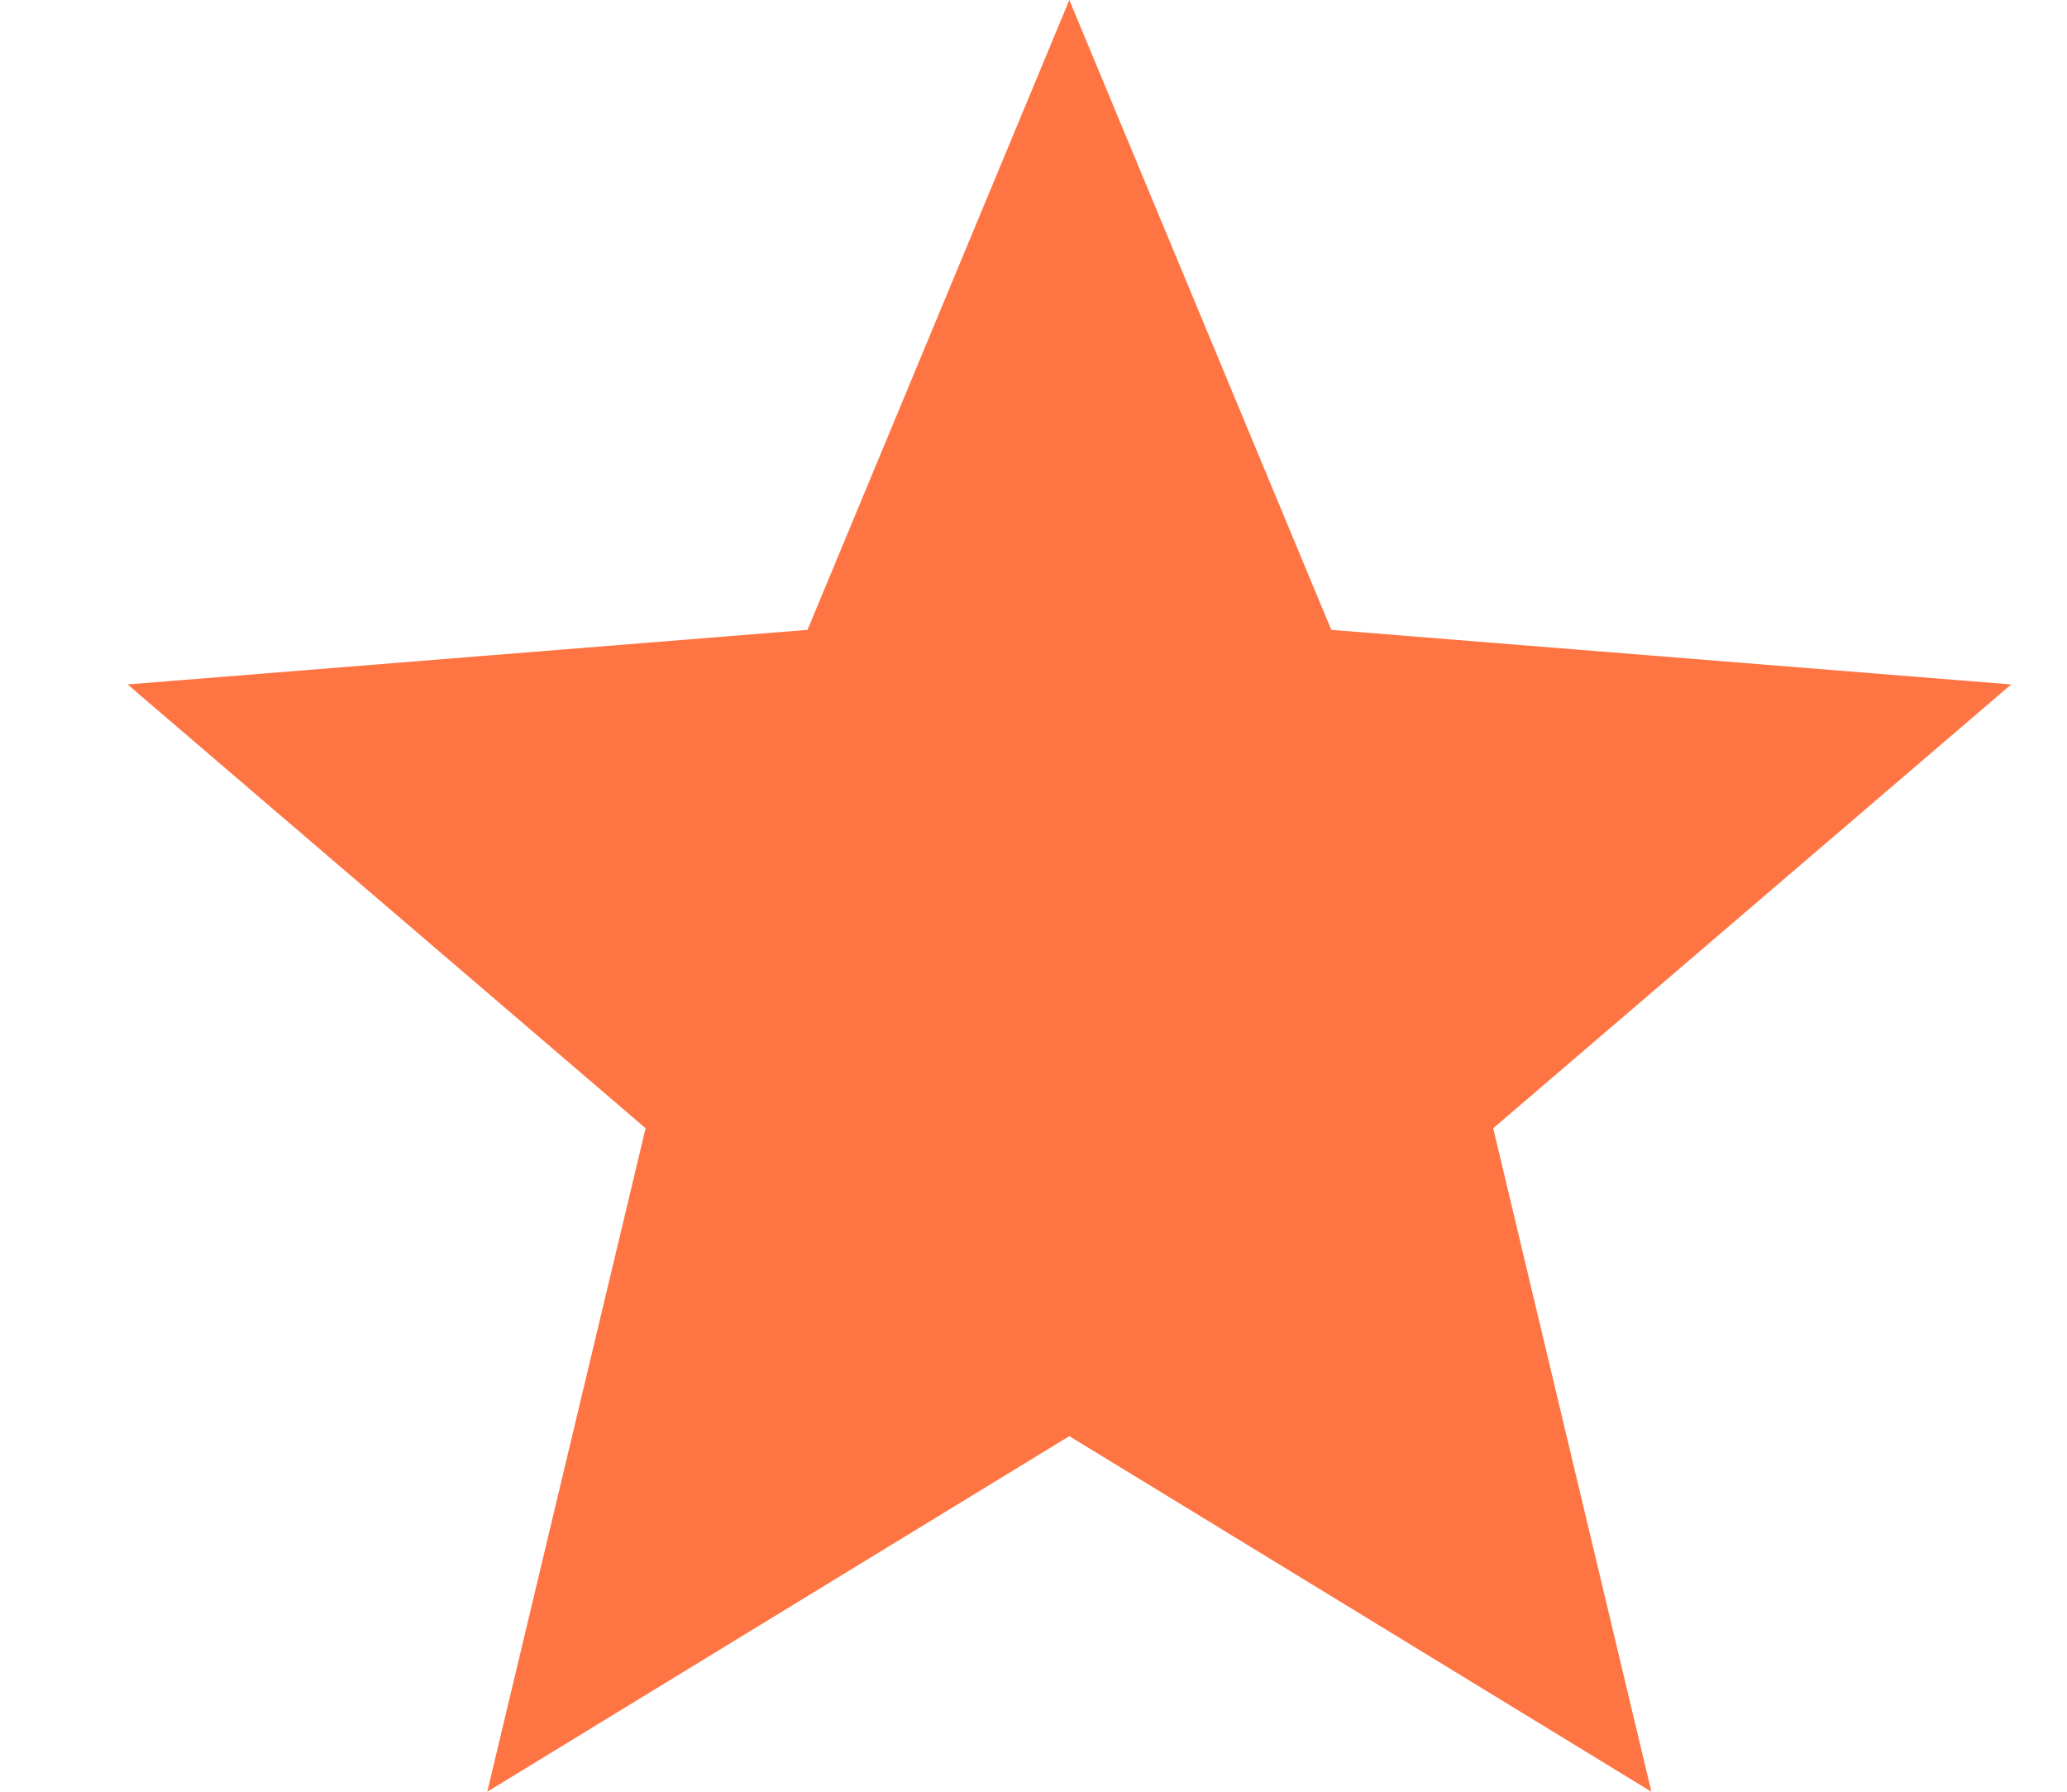
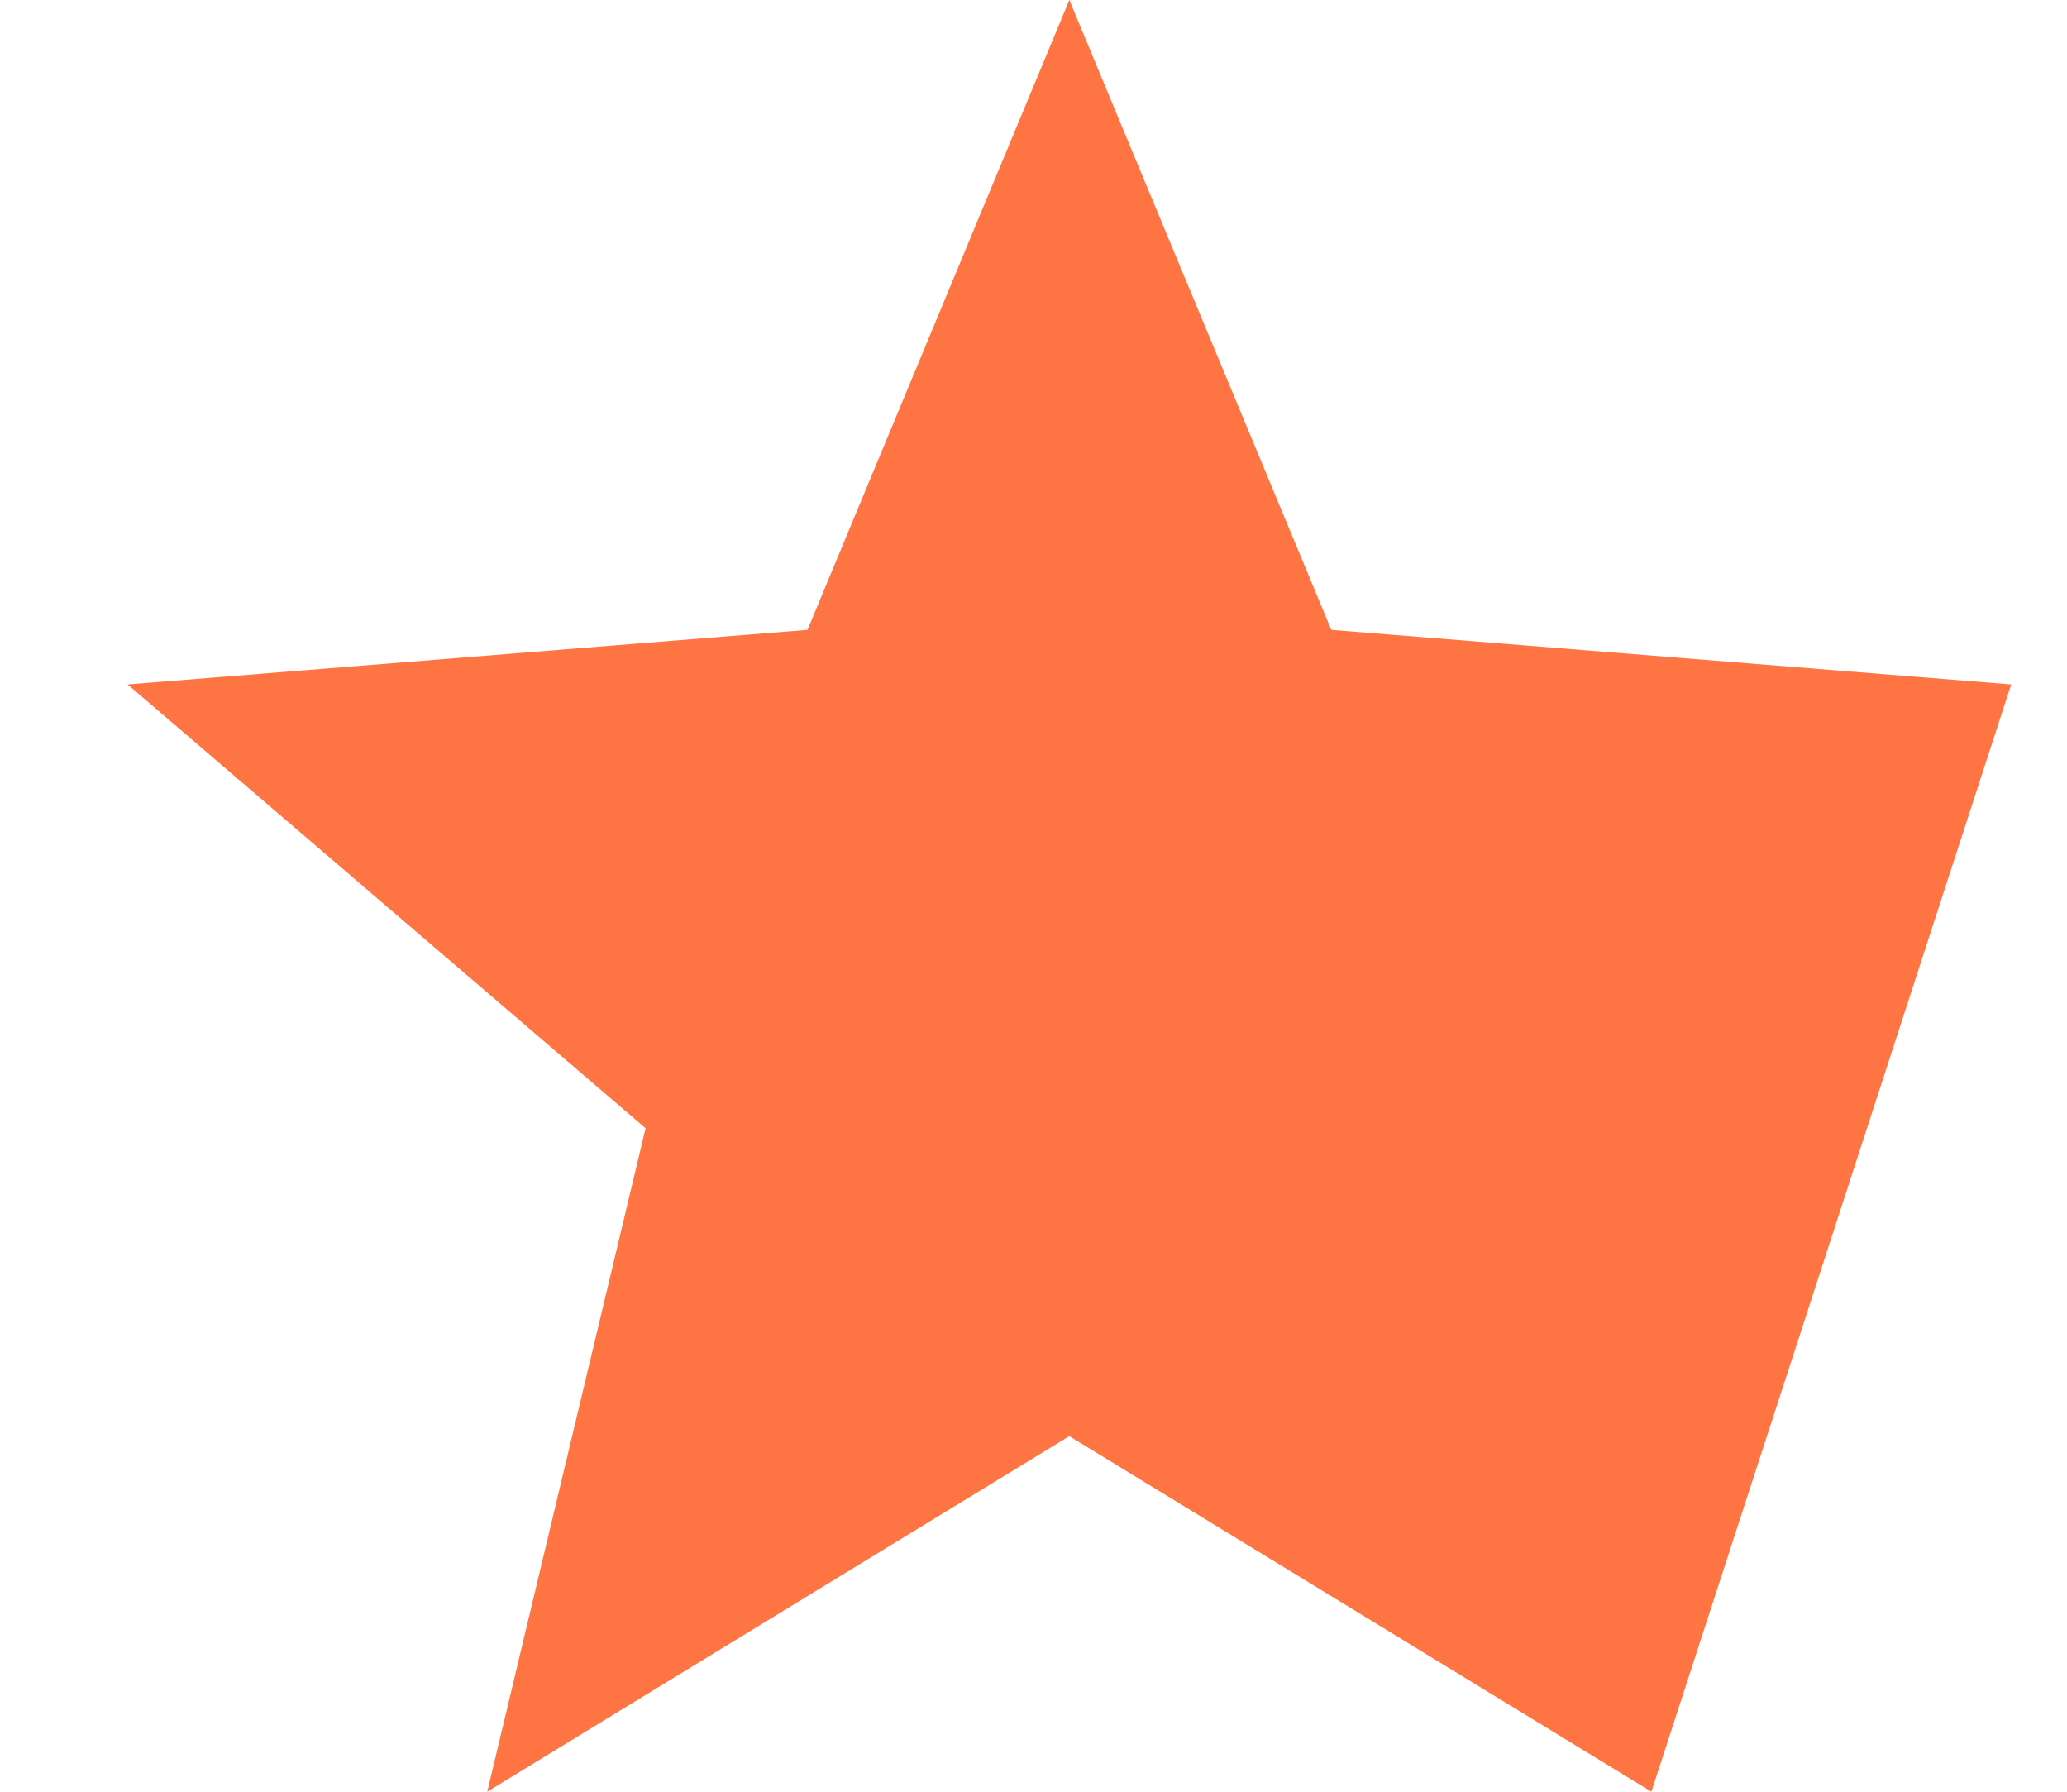
<svg xmlns="http://www.w3.org/2000/svg" width="15" height="13" viewBox="0 0 15 13" fill="none">
-   <path d="M7.76 0L9.661 4.57L14.595 4.966L10.836 8.186L11.984 13L7.76 10.42L3.536 13L4.685 8.186L0.926 4.966L5.86 4.57L7.76 0Z" fill="#FF7443" />
+   <path d="M7.76 0L9.661 4.57L14.595 4.966L11.984 13L7.76 10.42L3.536 13L4.685 8.186L0.926 4.966L5.86 4.57L7.76 0Z" fill="#FF7443" />
</svg>